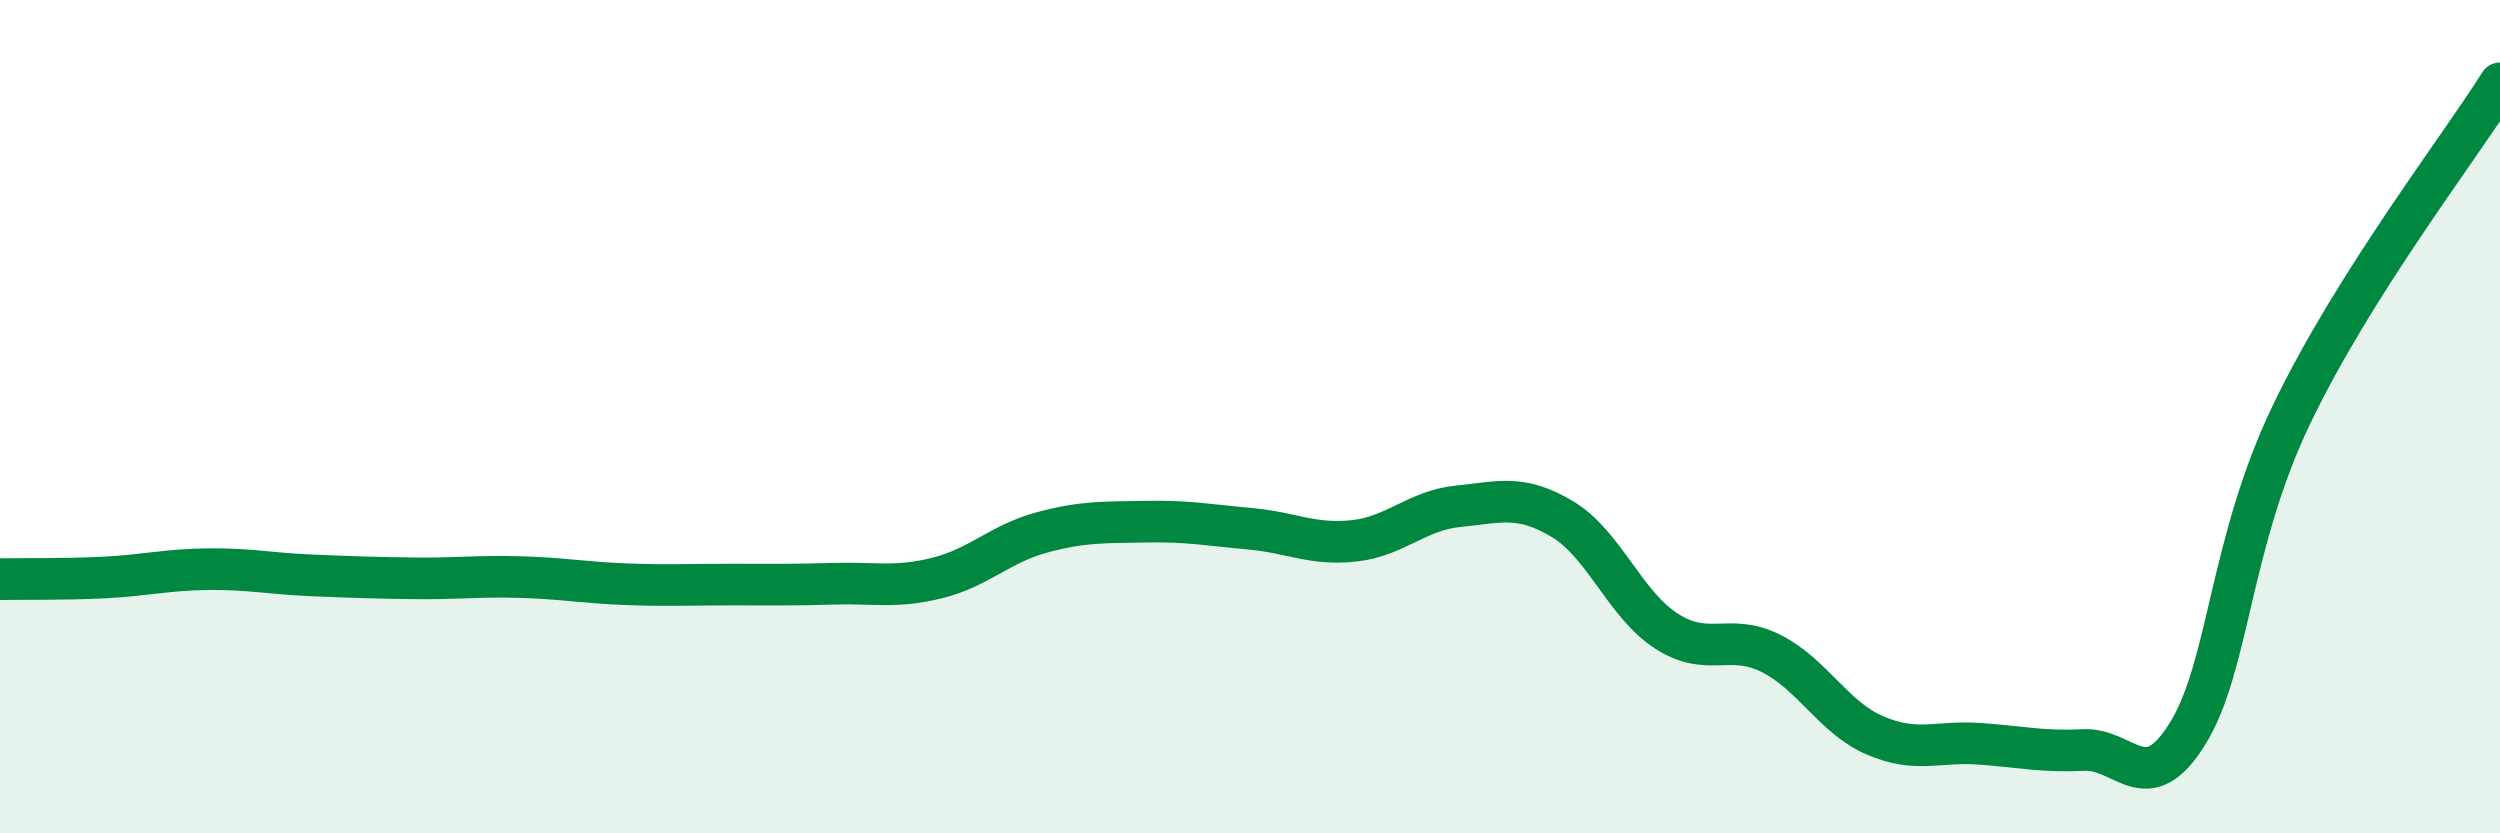
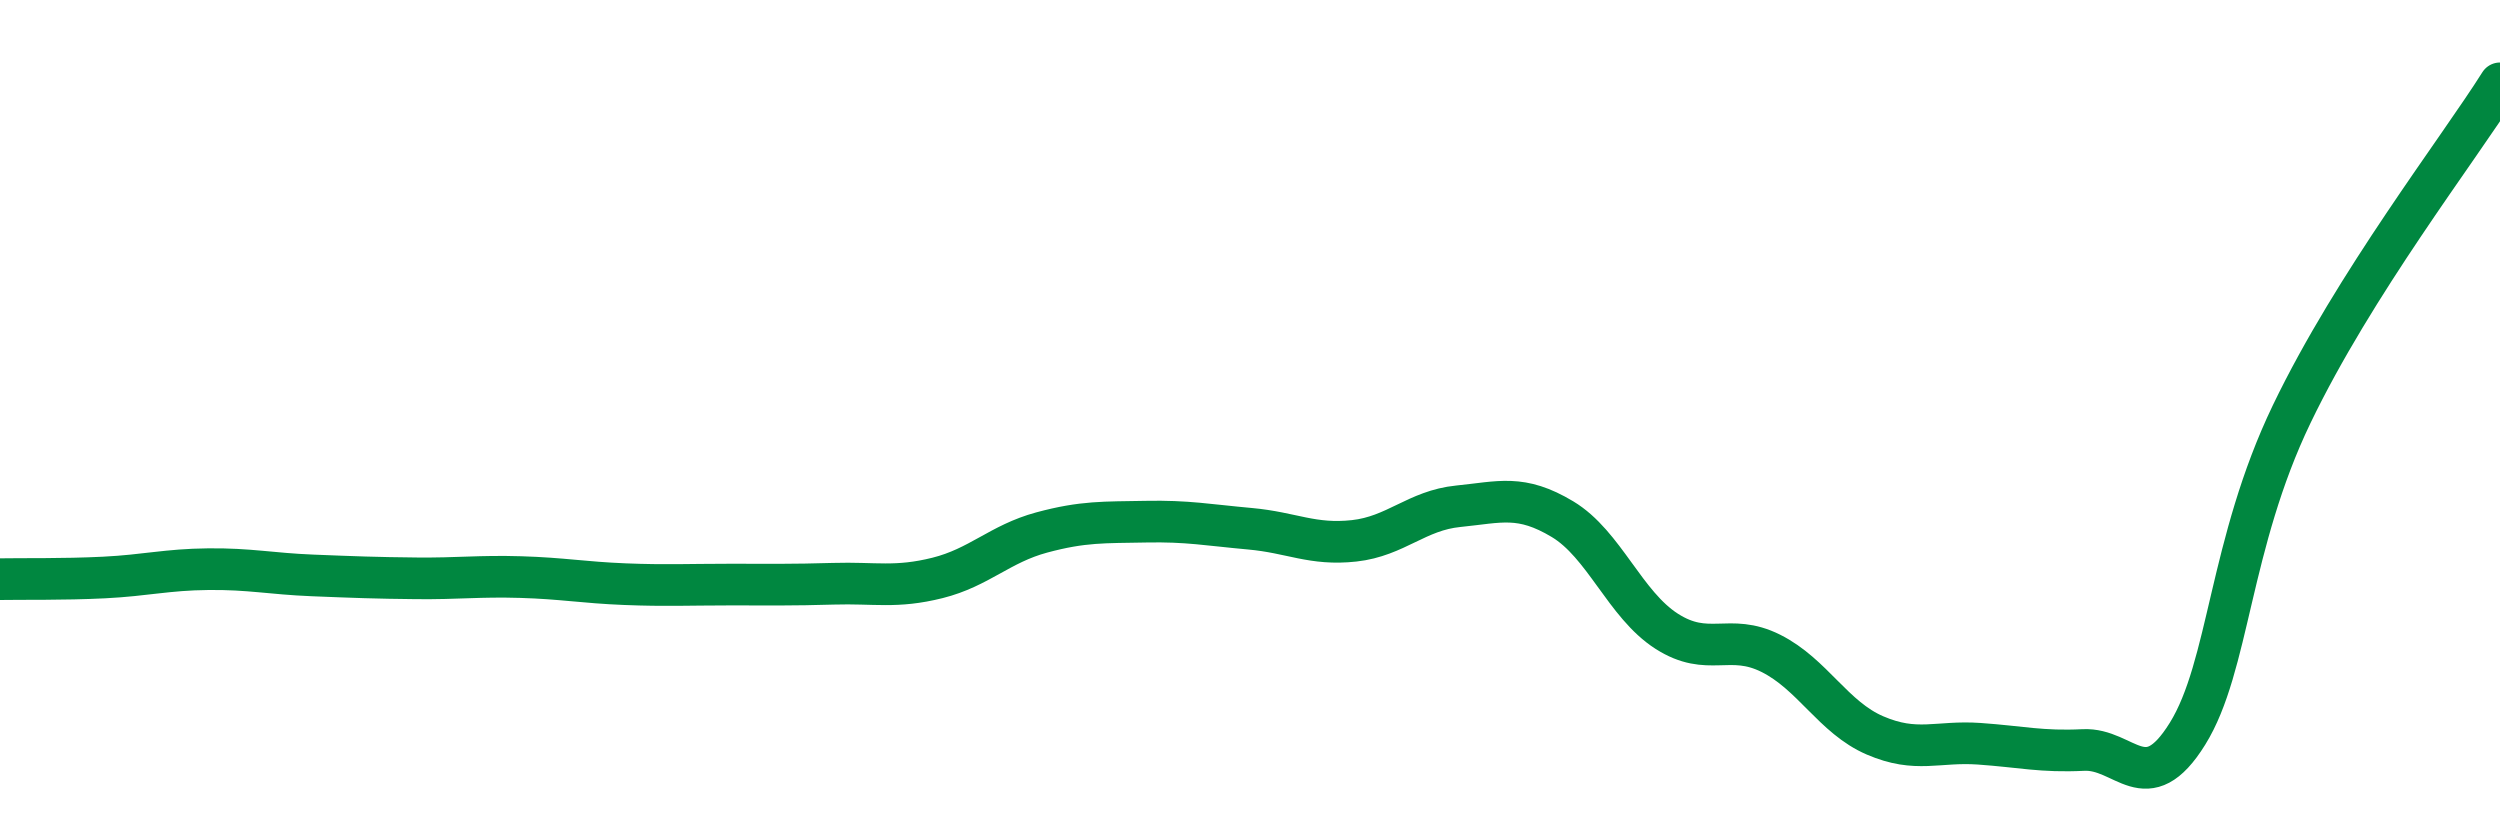
<svg xmlns="http://www.w3.org/2000/svg" width="60" height="20" viewBox="0 0 60 20">
-   <path d="M 0,13.9 C 0.5,13.89 1.5,13.91 2.5,13.86 C 3.5,13.81 4,13.67 5,13.66 C 6,13.65 6.5,13.77 7.5,13.81 C 8.5,13.85 9,13.87 10,13.88 C 11,13.89 11.5,13.82 12.5,13.85 C 13.5,13.88 14,13.98 15,14.02 C 16,14.06 16.5,14.03 17.5,14.03 C 18.5,14.03 19,14.04 20,14.01 C 21,13.98 21.5,14.12 22.5,13.87 C 23.5,13.62 24,13.05 25,12.78 C 26,12.51 26.5,12.54 27.5,12.52 C 28.5,12.5 29,12.6 30,12.69 C 31,12.78 31.5,13.09 32.5,12.98 C 33.5,12.87 34,12.25 35,12.15 C 36,12.05 36.5,11.86 37.5,12.46 C 38.5,13.06 39,14.51 40,15.15 C 41,15.79 41.5,15.18 42.5,15.68 C 43.5,16.18 44,17.22 45,17.65 C 46,18.08 46.5,17.78 47.5,17.85 C 48.5,17.92 49,18.05 50,18 C 51,17.95 51.5,19.22 52.5,17.61 C 53.5,16 53.5,13.06 55,9.94 C 56.5,6.82 59,3.59 60,2L60 20L0 20Z" fill="#008740" opacity="0.1" stroke-linecap="round" stroke-linejoin="round" />
  <path d="M 0,13.9 C 0.5,13.89 1.5,13.91 2.5,13.86 C 3.5,13.81 4,13.67 5,13.66 C 6,13.65 6.5,13.77 7.5,13.81 C 8.5,13.85 9,13.87 10,13.88 C 11,13.89 11.5,13.82 12.5,13.85 C 13.5,13.88 14,13.98 15,14.02 C 16,14.06 16.5,14.03 17.5,14.03 C 18.5,14.03 19,14.04 20,14.01 C 21,13.98 21.5,14.12 22.5,13.87 C 23.5,13.62 24,13.05 25,12.78 C 26,12.51 26.5,12.54 27.5,12.52 C 28.5,12.5 29,12.6 30,12.69 C 31,12.78 31.5,13.09 32.5,12.98 C 33.5,12.87 34,12.25 35,12.15 C 36,12.05 36.5,11.86 37.5,12.46 C 38.5,13.06 39,14.51 40,15.15 C 41,15.79 41.5,15.18 42.5,15.68 C 43.5,16.18 44,17.22 45,17.65 C 46,18.08 46.5,17.78 47.5,17.85 C 48.5,17.92 49,18.05 50,18 C 51,17.95 51.5,19.22 52.5,17.61 C 53.5,16 53.5,13.06 55,9.94 C 56.5,6.82 59,3.59 60,2" stroke="#008740" stroke-width="1" fill="none" stroke-linecap="round" stroke-linejoin="round" />
</svg>